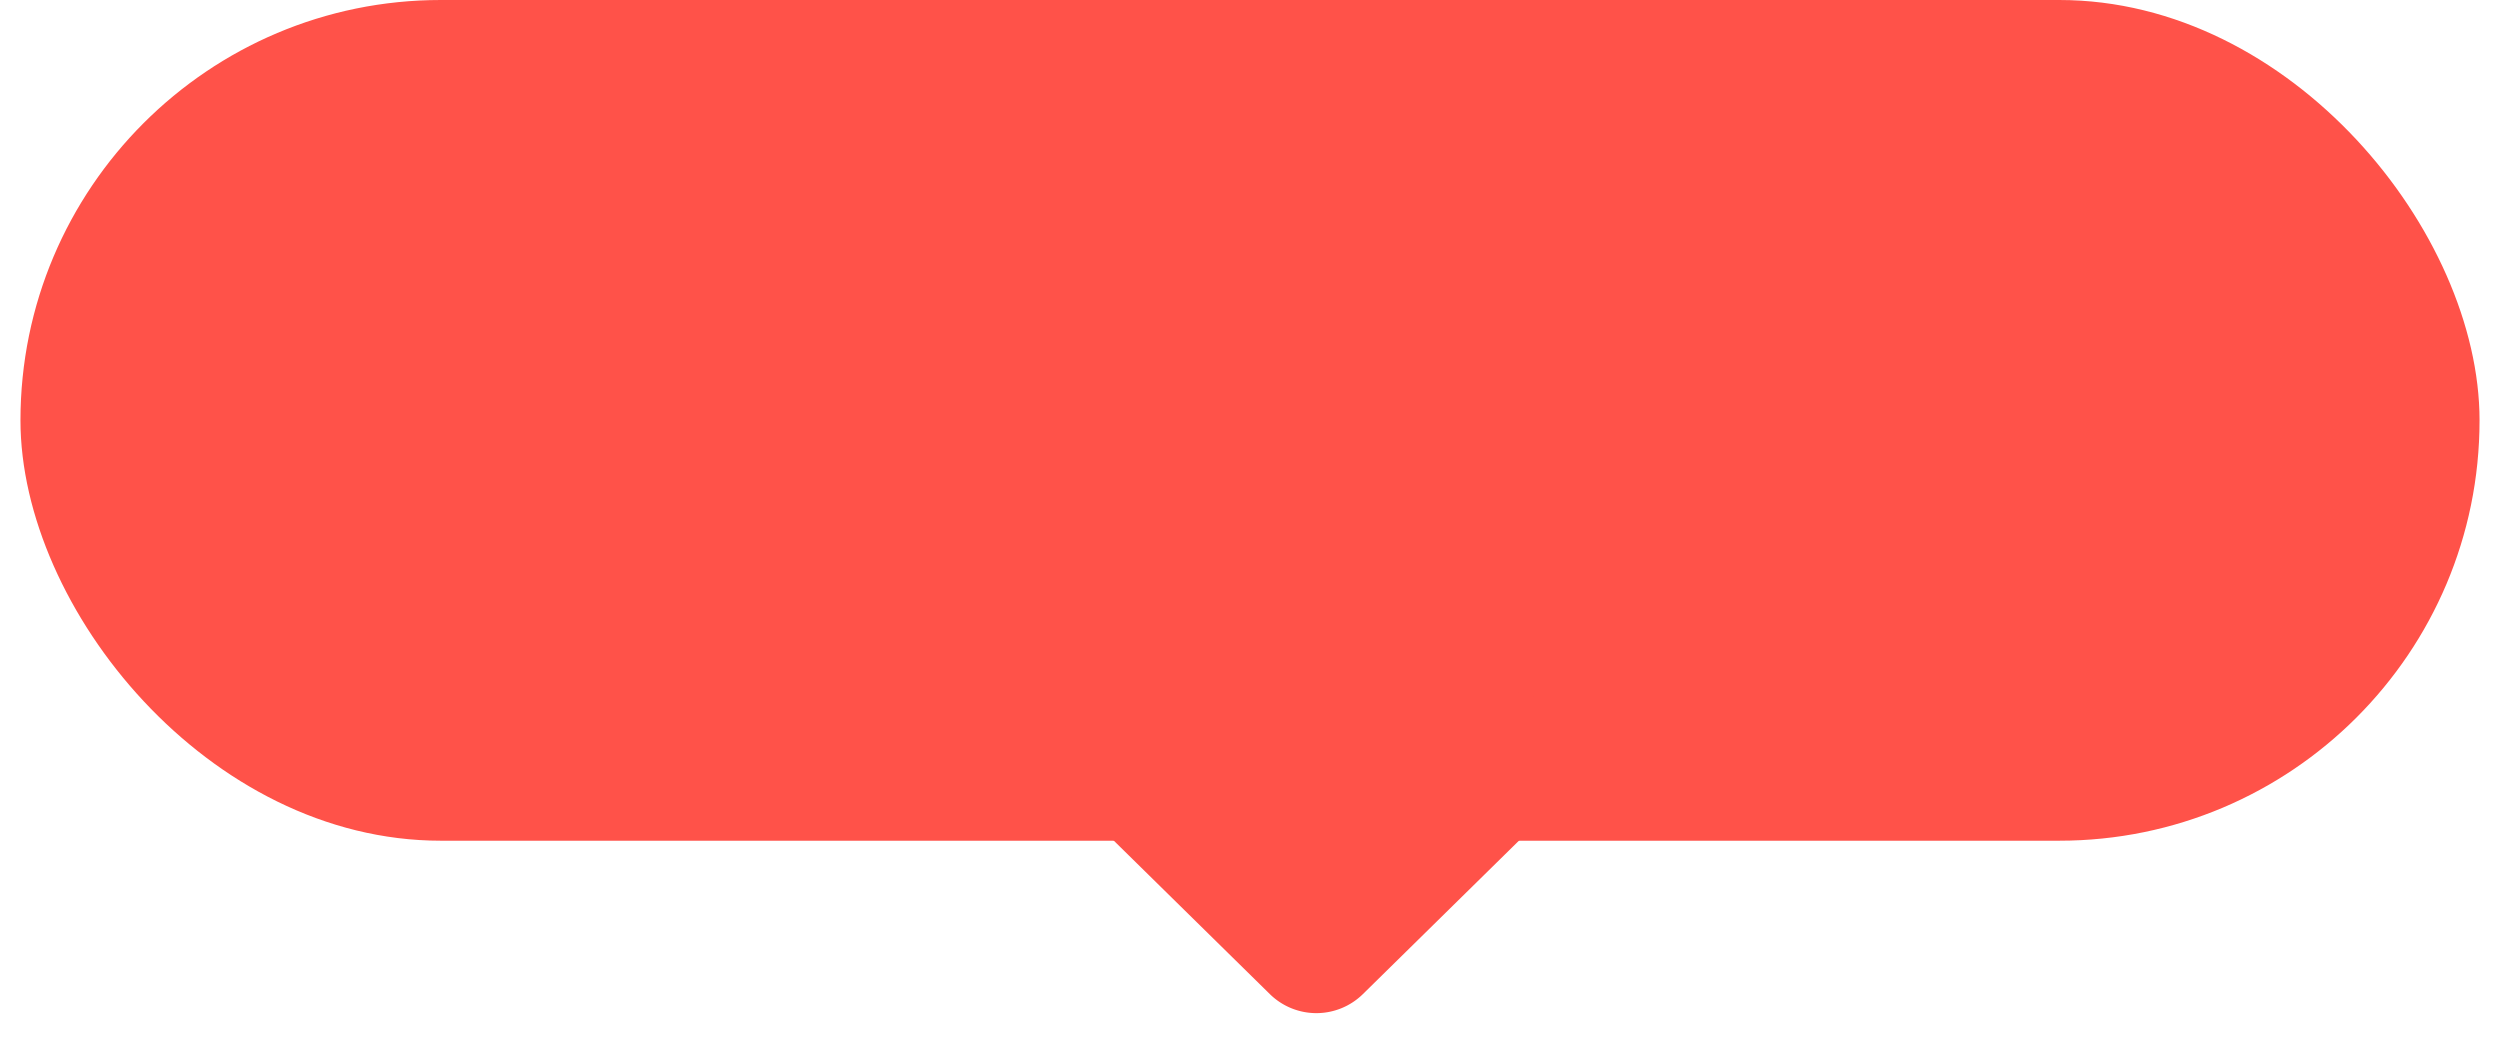
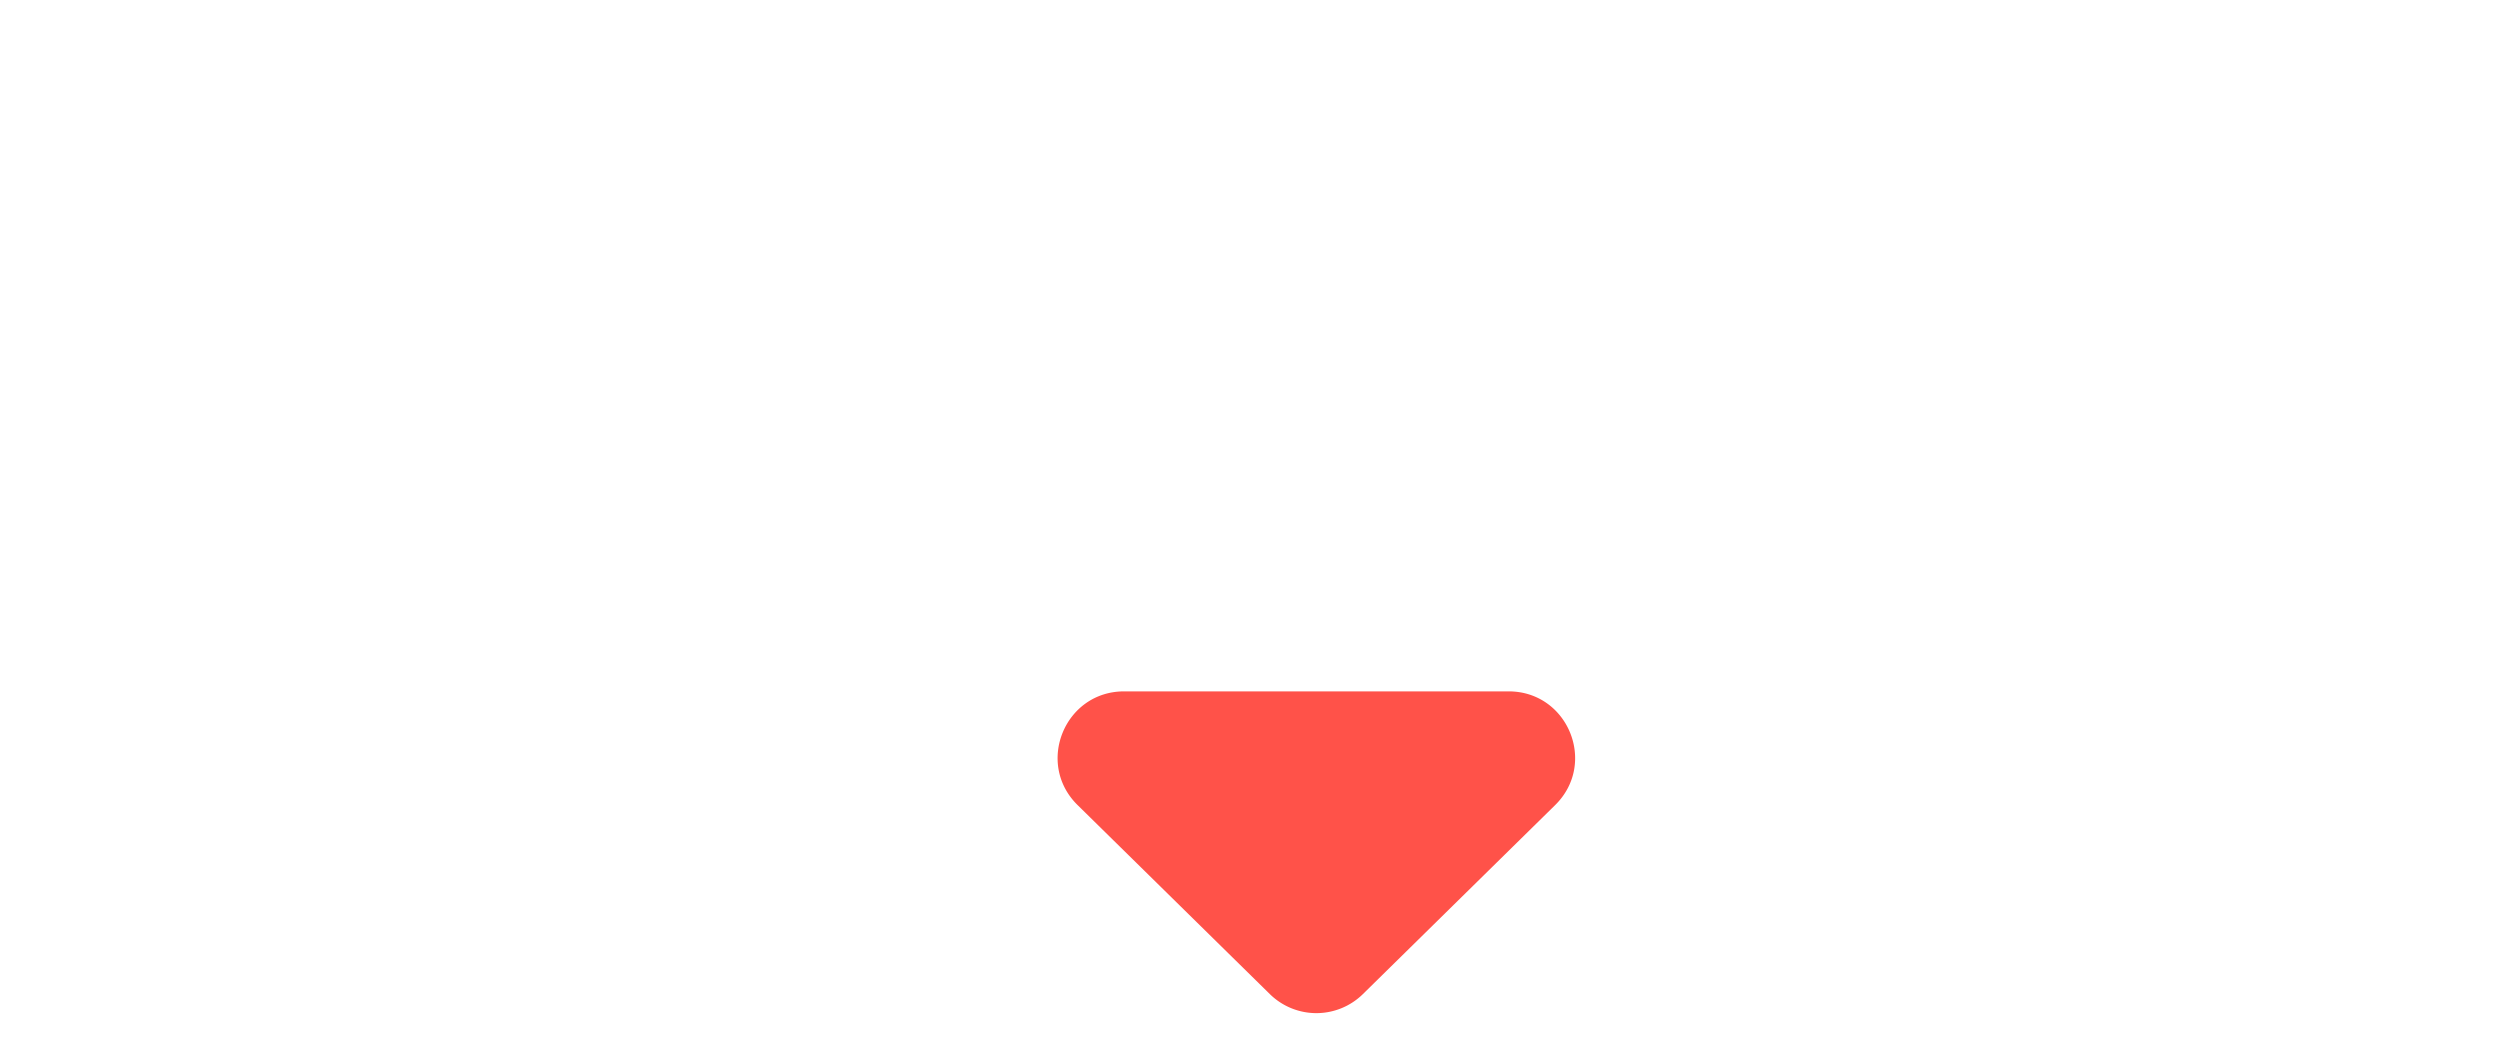
<svg xmlns="http://www.w3.org/2000/svg" width="113" height="47" fill="none" viewBox="0 0 113 47">
-   <rect width="111.15" height="38" x=".925" fill="#FF5249" rx="19" />
-   <path fill="#FF5249" d="M61.603 44.933a3 3 0 0 1-4.206 0l-8.69-8.544c-1.915-1.882-.583-5.139 2.103-5.139h17.38c2.686 0 4.018 3.257 2.103 5.14z" />
+   <path fill="#FF5249" d="M61.603 44.933a3 3 0 0 1-4.206 0l-8.69-8.544c-1.915-1.882-.583-5.139 2.103-5.139h17.38c2.686 0 4.018 3.257 2.103 5.14" />
</svg>